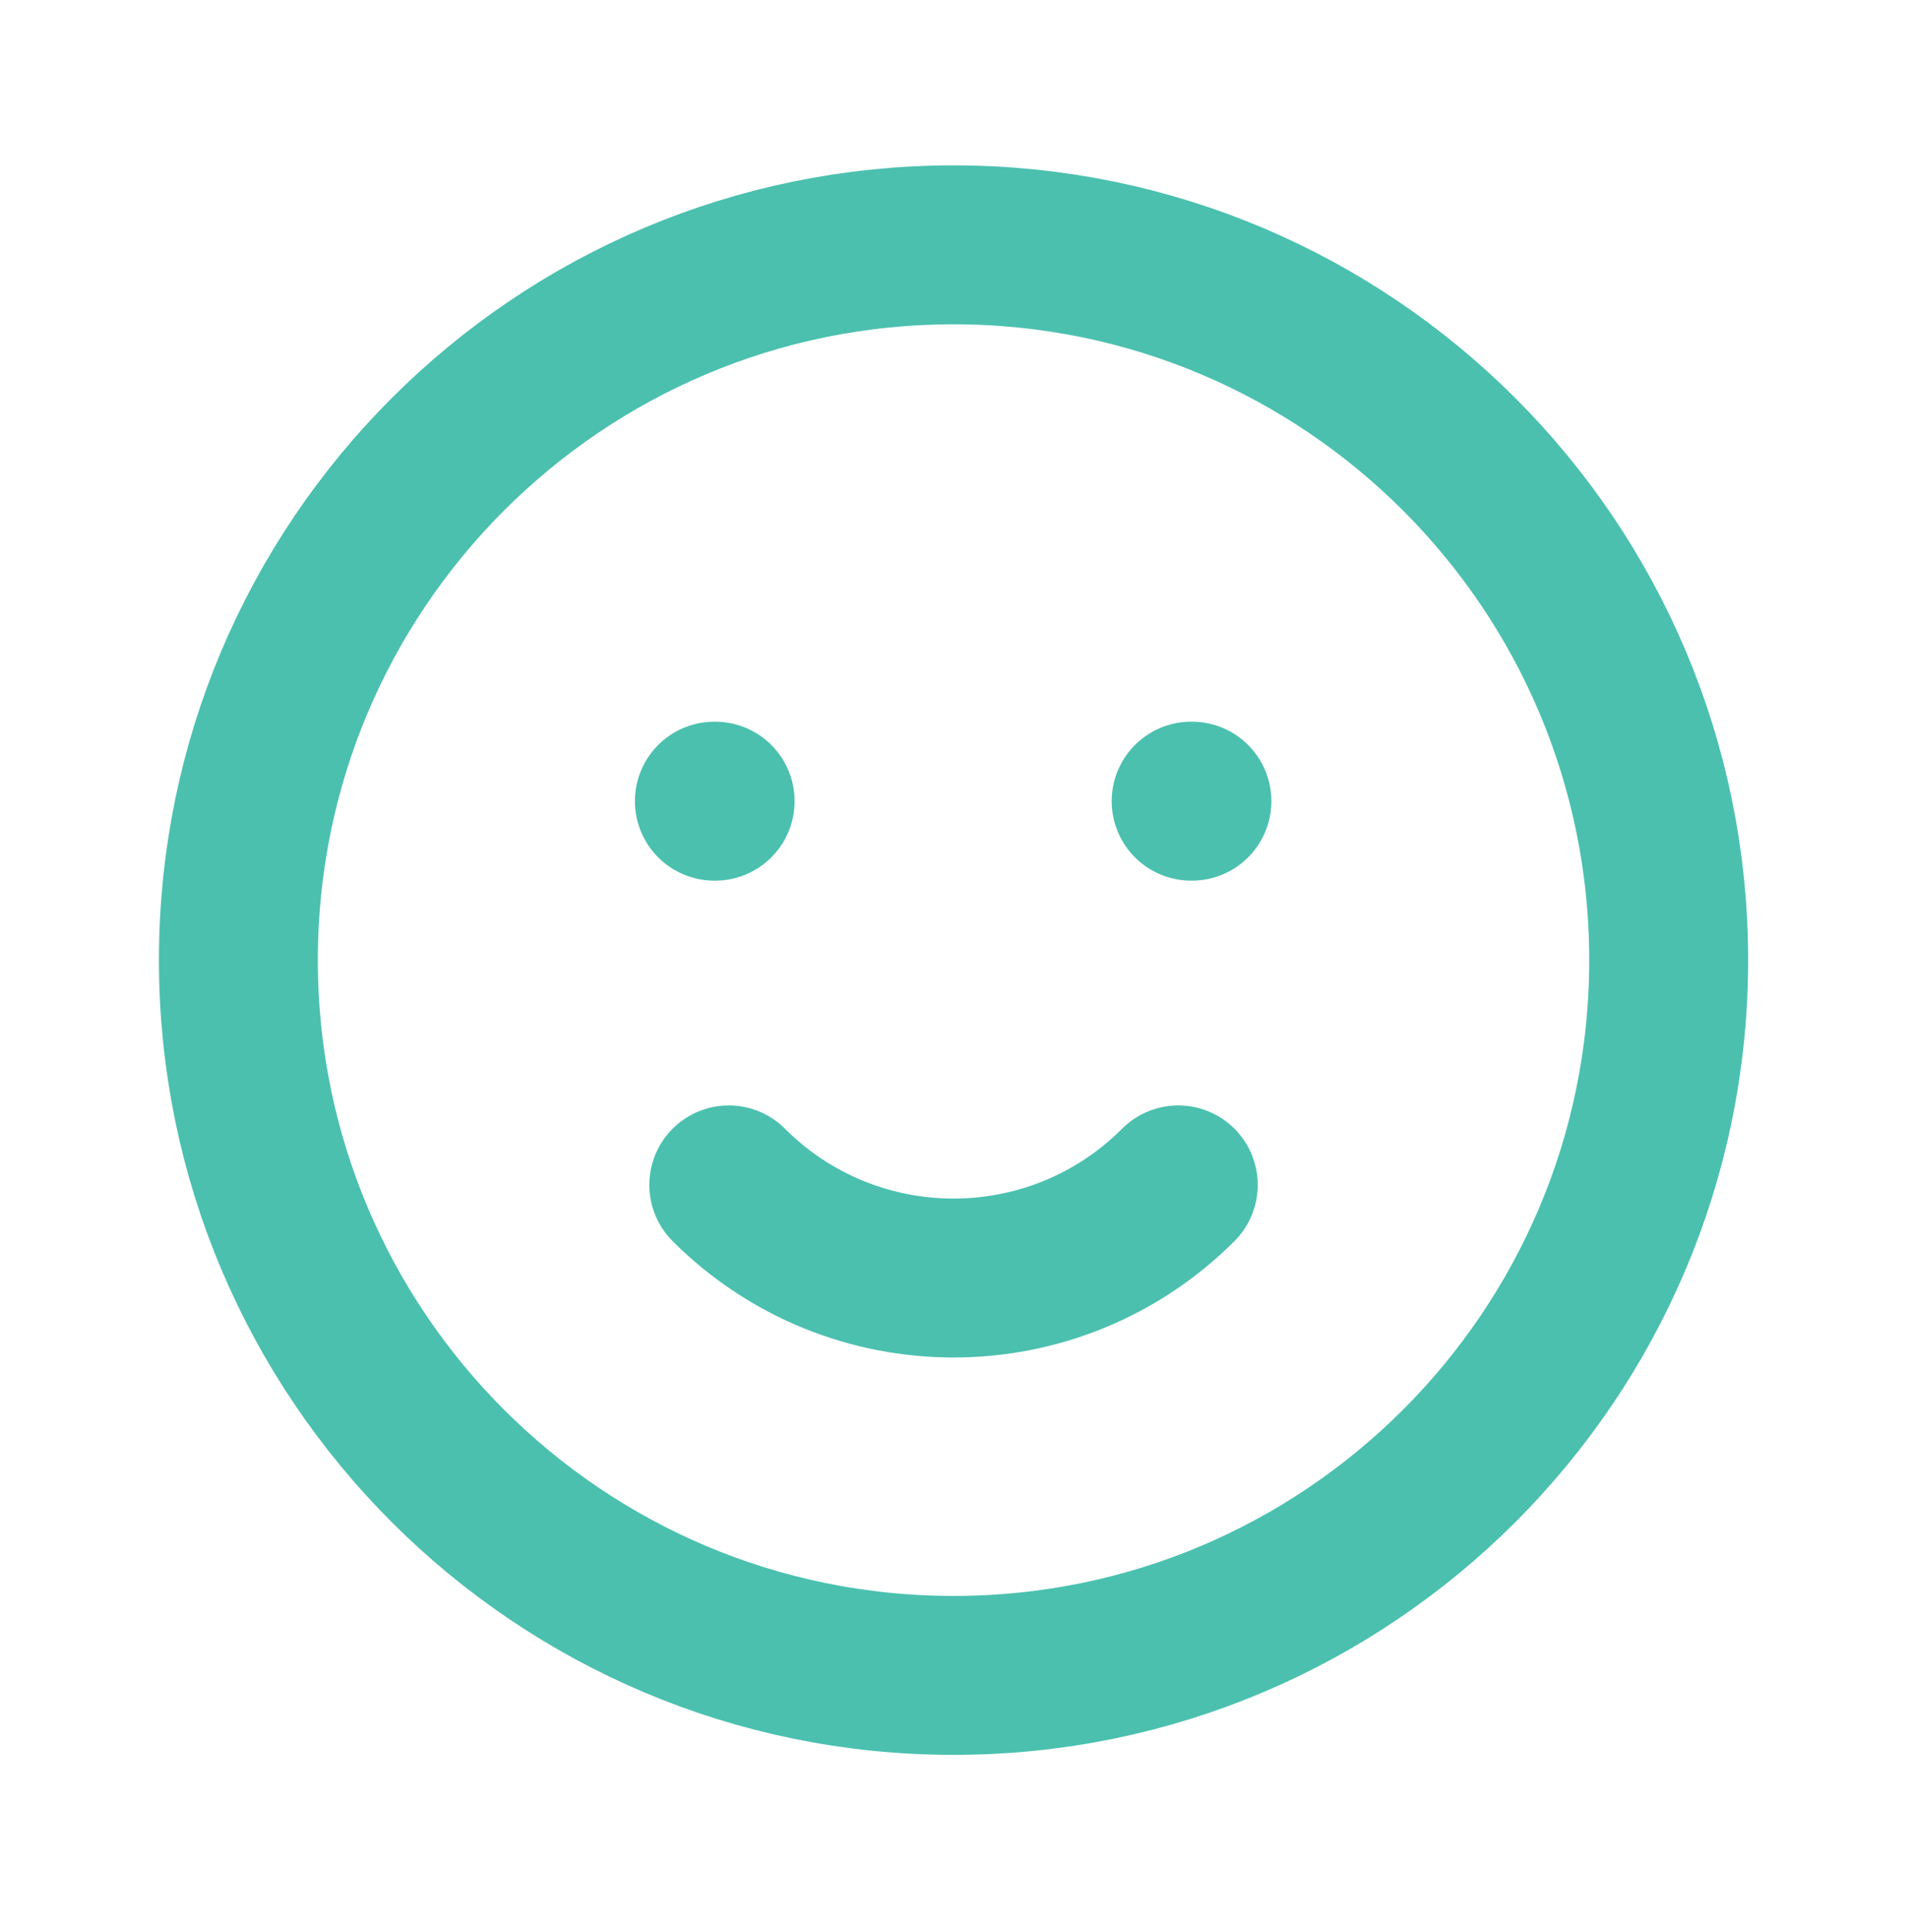
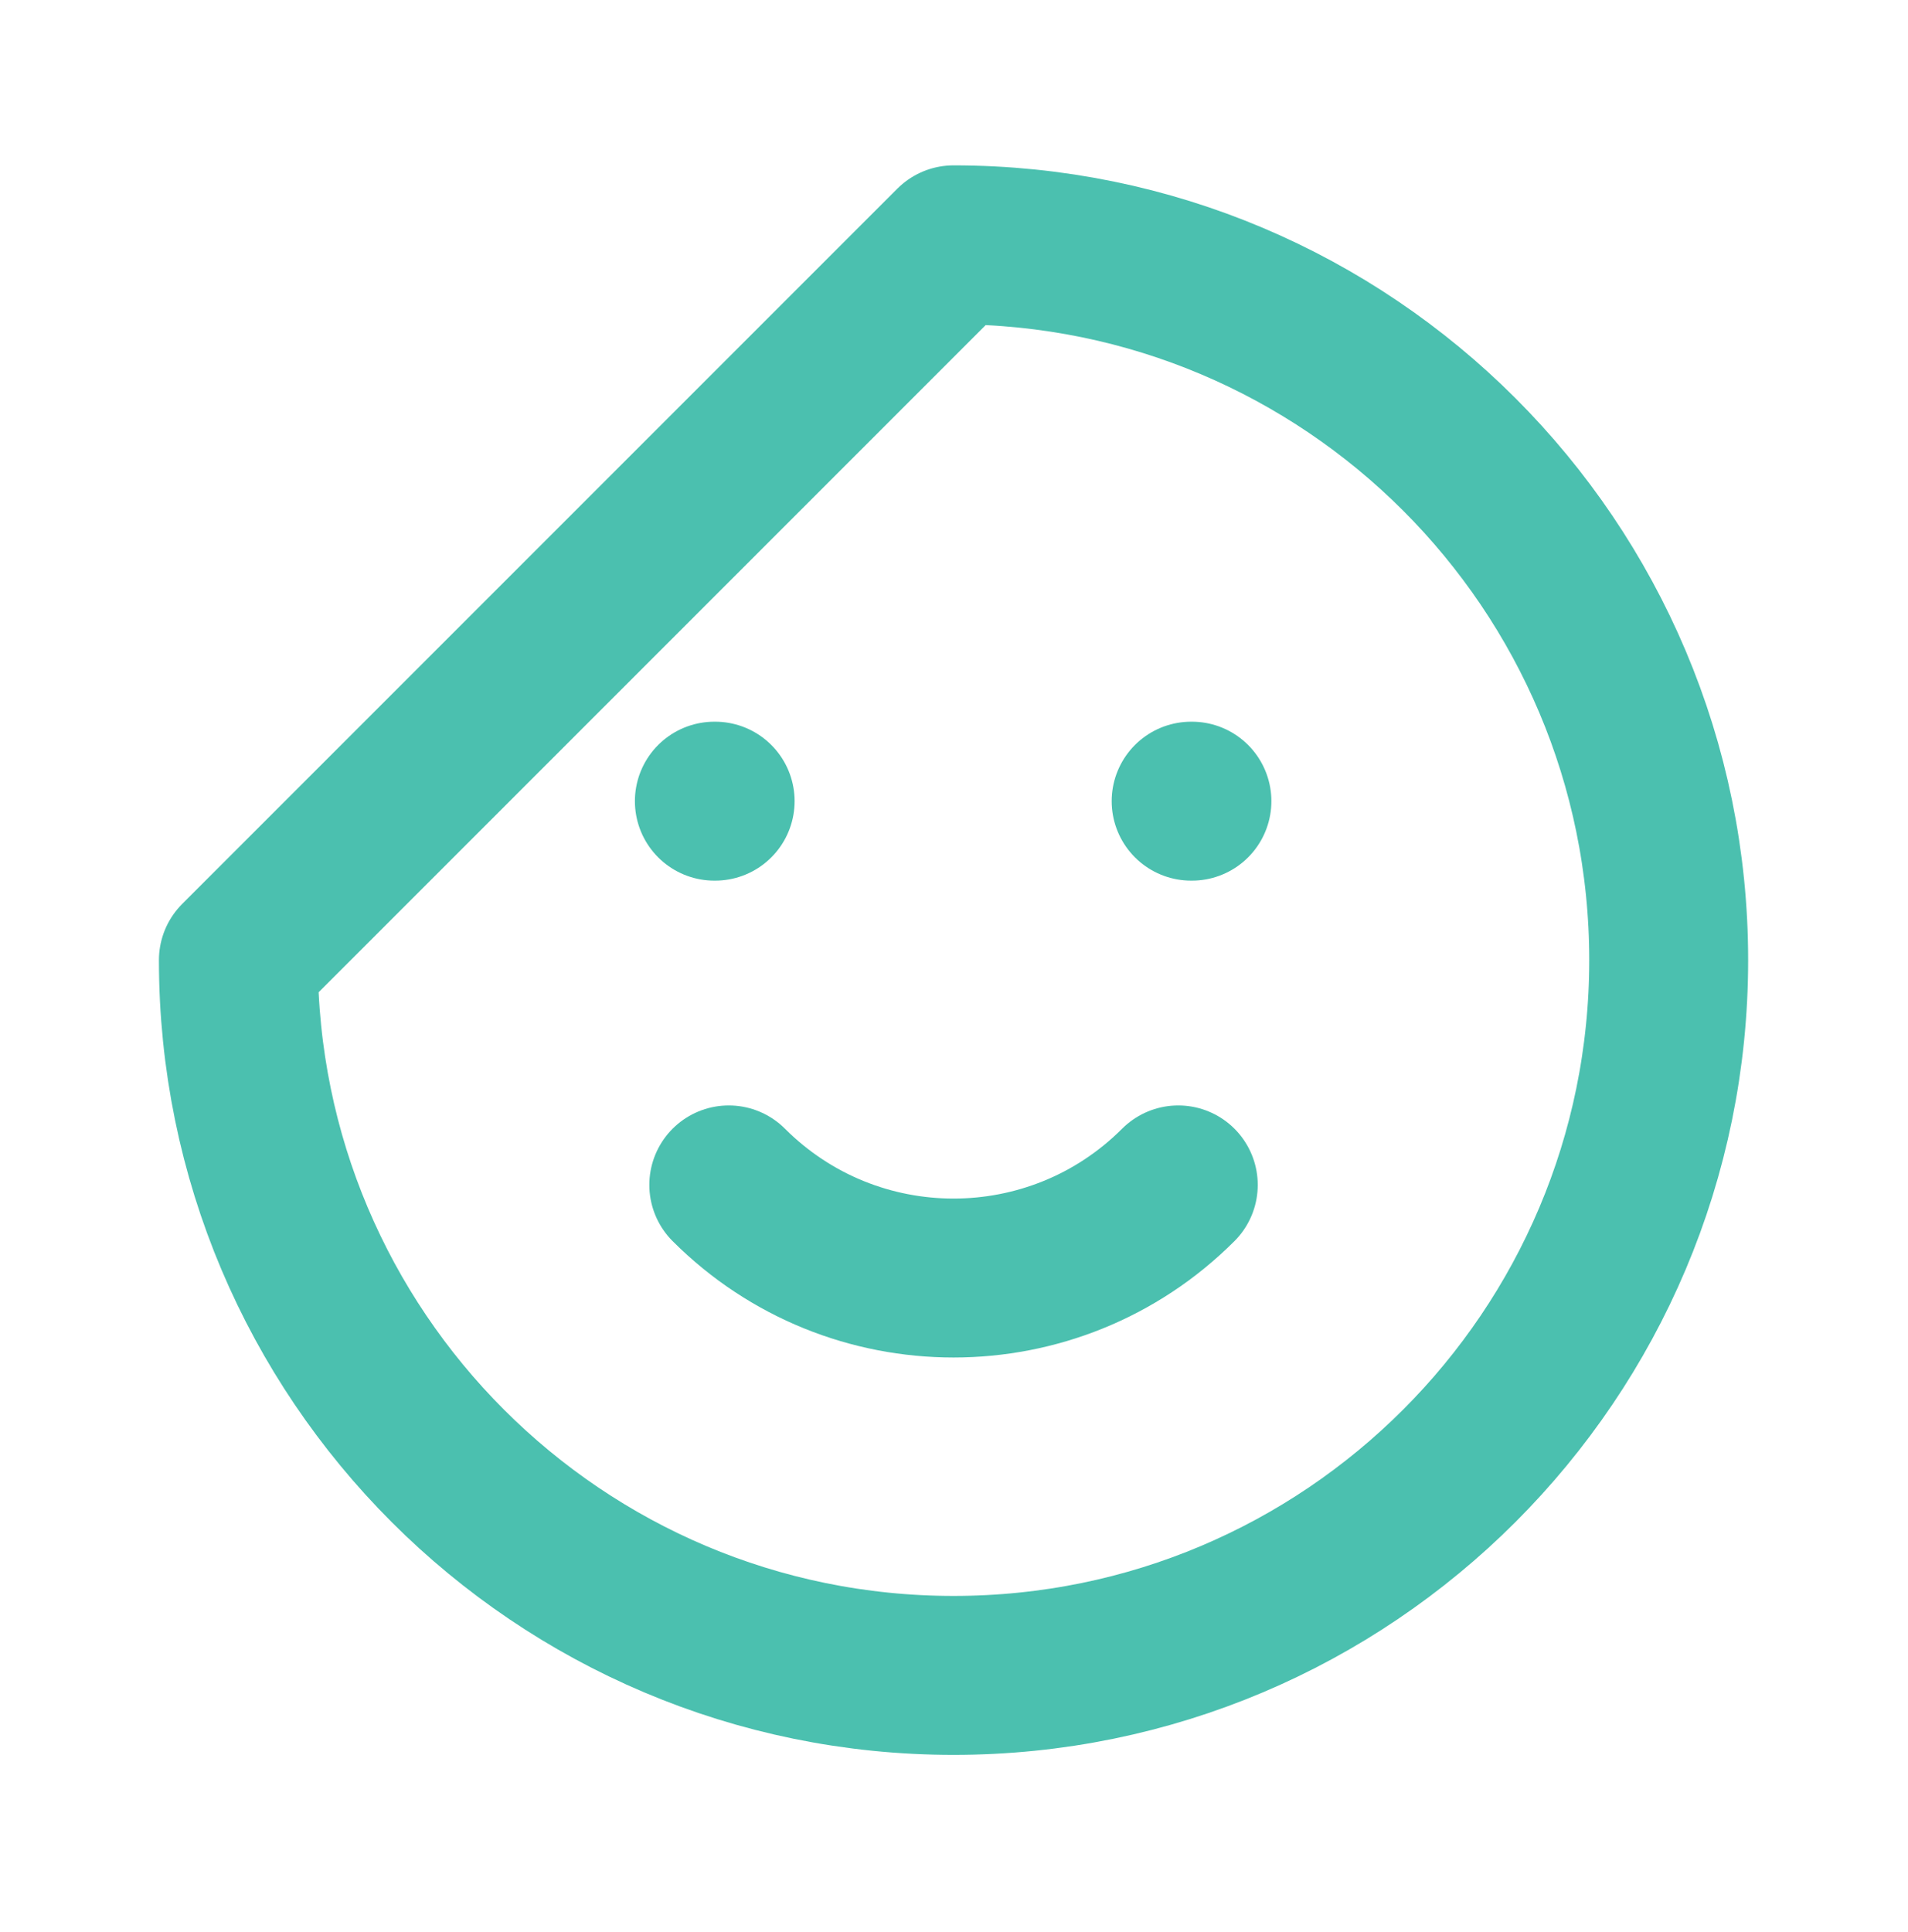
<svg xmlns="http://www.w3.org/2000/svg" width="80" height="81" viewBox="0 0 80 81" fill="none">
-   <path d="M30.557 49.673C35.762 54.878 44.2 54.878 49.404 49.673M49.976 33.586H49.943M29.985 33.586H29.952M9.995 40.25C9.995 56.81 23.42 70.235 39.981 70.235C56.541 70.235 69.966 56.81 69.966 40.25C69.966 23.689 56.541 10.264 39.981 10.264C23.42 10.264 9.995 23.689 9.995 40.25Z" stroke="#4BC0AF" stroke-width="6.663" stroke-linecap="round" stroke-linejoin="round" />
+   <path d="M30.557 49.673C35.762 54.878 44.2 54.878 49.404 49.673M49.976 33.586H49.943M29.985 33.586H29.952M9.995 40.25C9.995 56.81 23.42 70.235 39.981 70.235C56.541 70.235 69.966 56.81 69.966 40.25C69.966 23.689 56.541 10.264 39.981 10.264Z" stroke="#4BC0AF" stroke-width="6.663" stroke-linecap="round" stroke-linejoin="round" />
</svg>